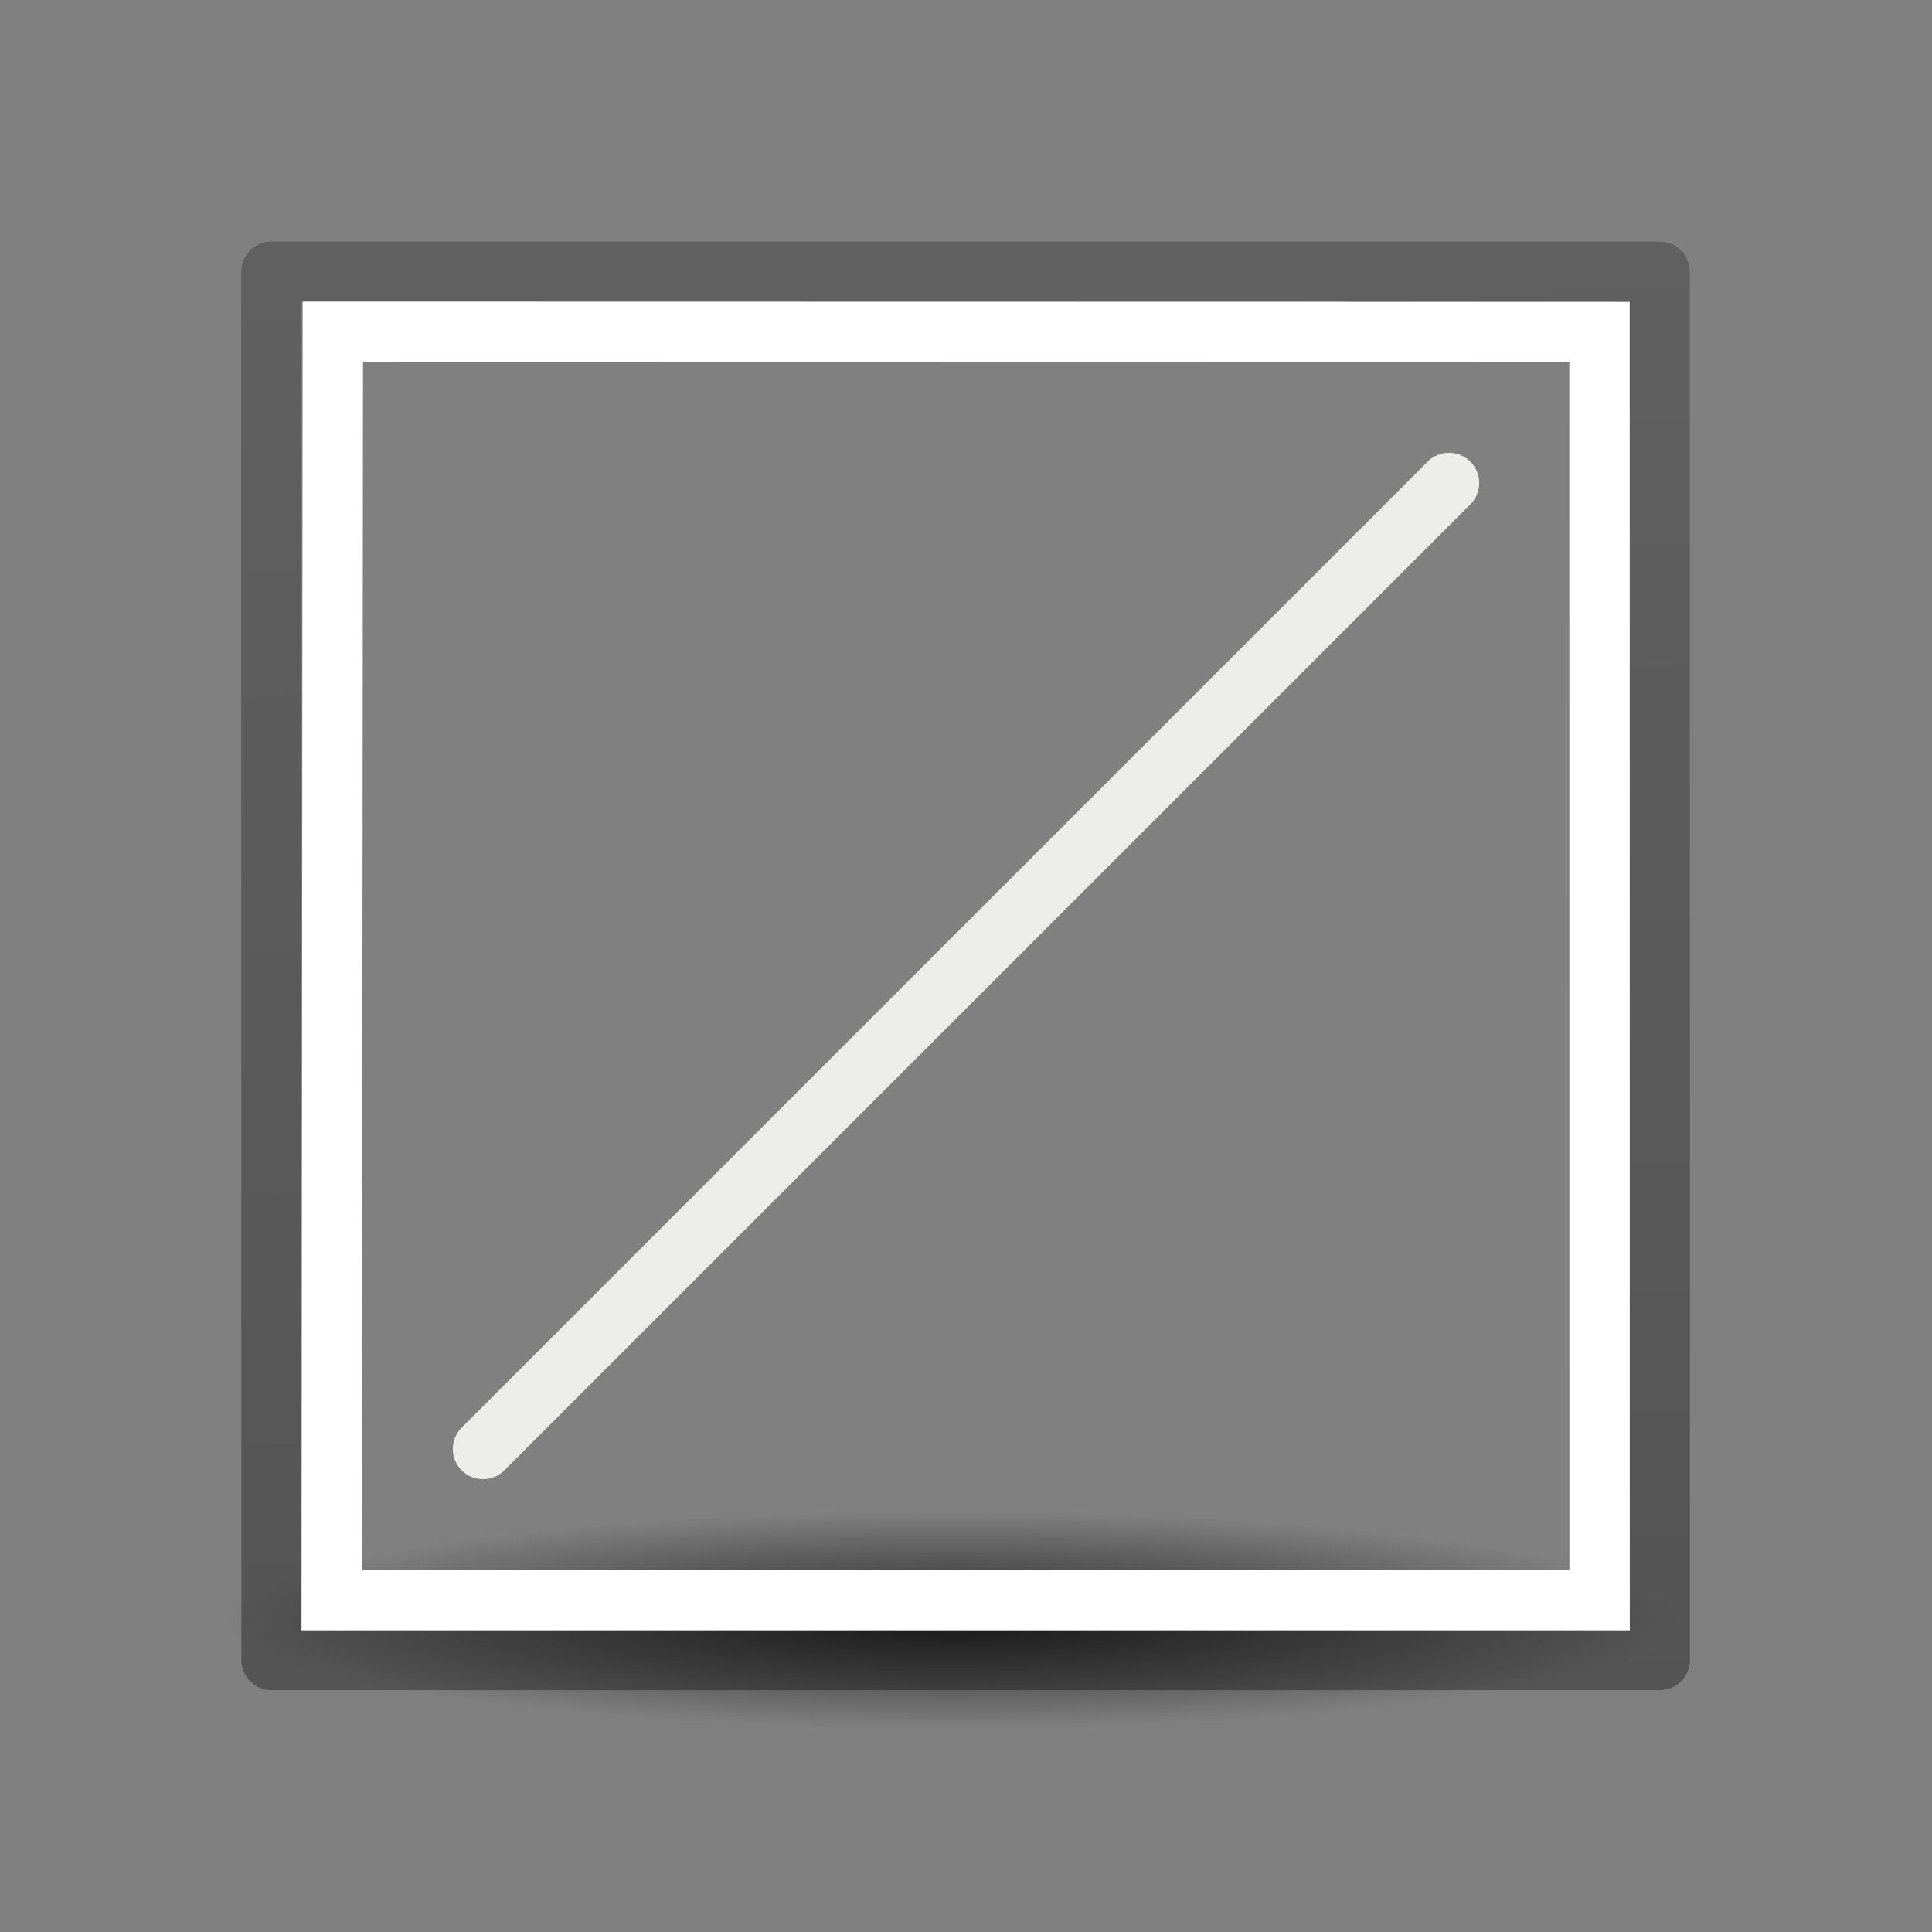
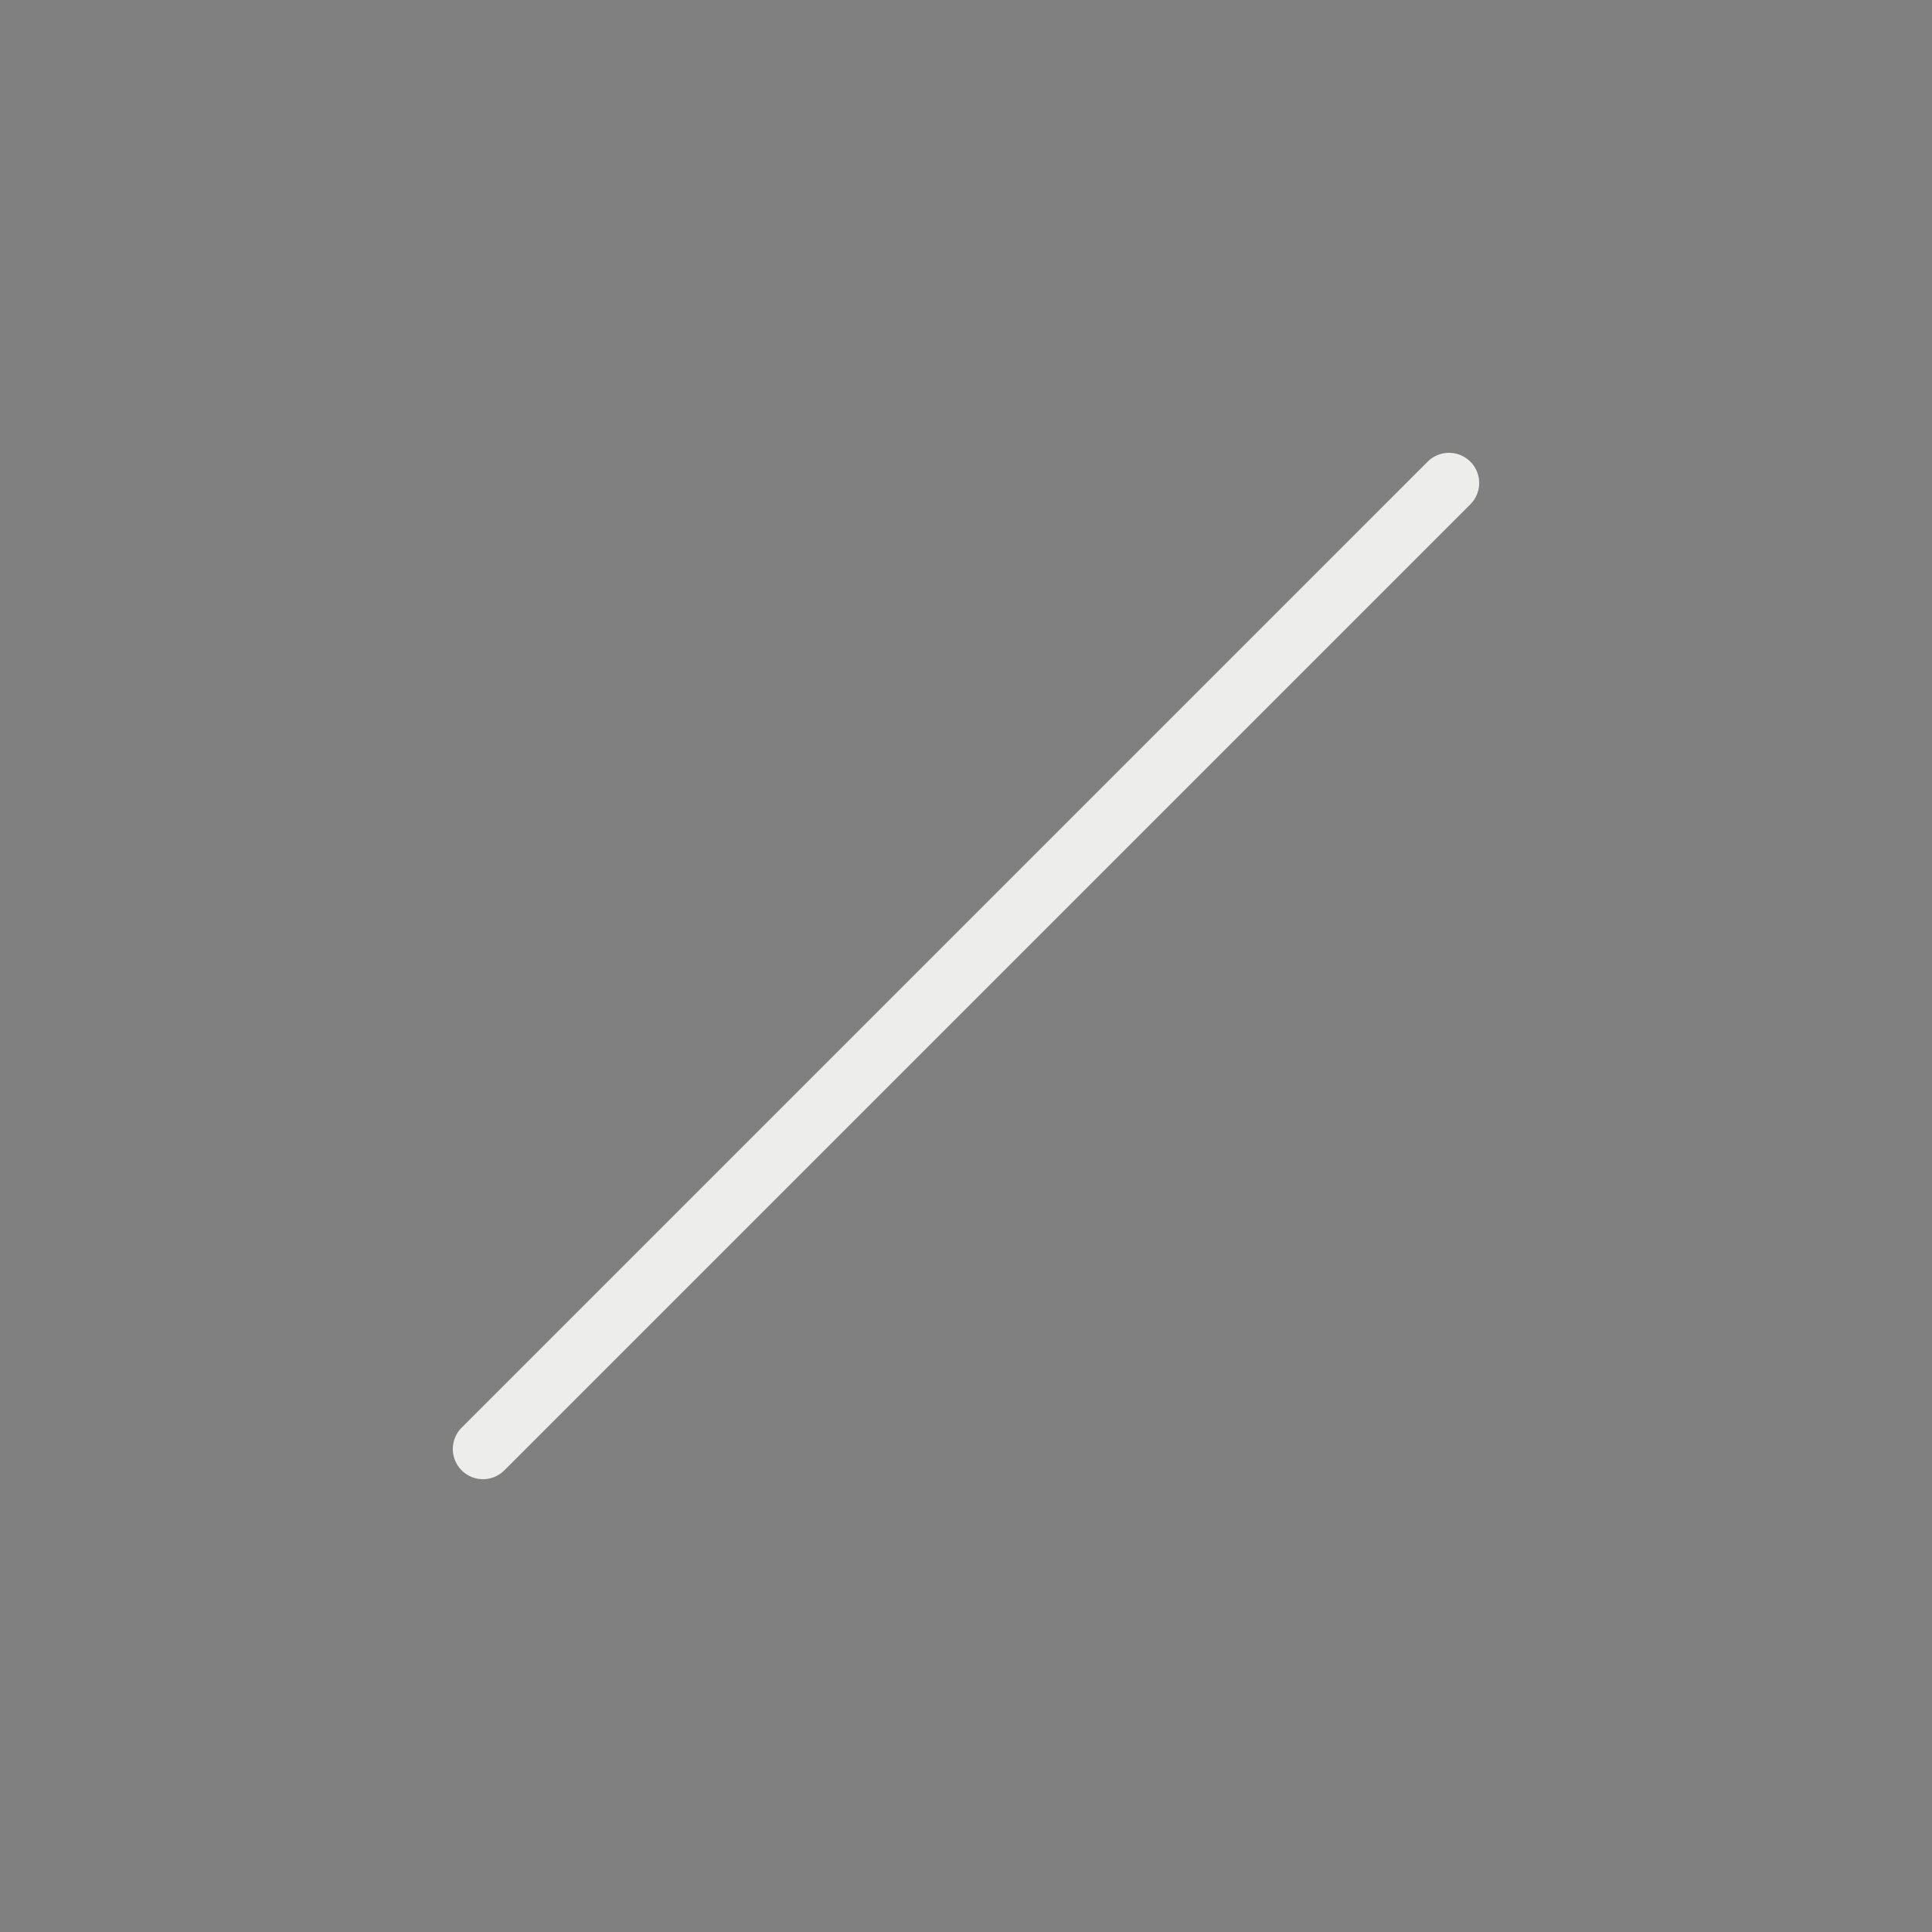
<svg xmlns="http://www.w3.org/2000/svg" height="32" width="32">
  <rect width="100%" height="100%" fill="#808080" stroke="none" />
  <linearGradient id="a" gradientUnits="userSpaceOnUse" x1="11.339" x2="10.932" y1="19.153" y2=".847">
    <stop offset="0" stop-opacity=".34" />
    <stop offset="1" stop-opacity=".247" />
  </linearGradient>
  <radialGradient id="b" cx="2.25" cy="16" gradientTransform="matrix(.533 0 0 .08 10.8 17.002)" gradientUnits="userSpaceOnUse" r="16.875">
    <stop offset="0" />
    <stop offset="1" stop-opacity="0" />
  </radialGradient>
  <g transform="matrix(1.333 0 0 1.333 -.211 2.462)">
-     <ellipse cx="12" cy="18.285" display="block" fill="url(#b)" fill-rule="evenodd" opacity=".711" rx="9" ry="1.353" stroke-width=".83" />
    <g fill="none" stroke-width=".75">
-       <path d="m3.53 1.53h17.25l.002 17.249h-17.25z" stroke="url(#a)" stroke-linecap="round" stroke-linejoin="round" />
-       <path d="m4.294 2.276 15.739.003.001 15.757h-15.754z" stroke="#fff" />
-     </g>
+       </g>
  </g>
  <path d="m8 24 16-16" fill="#ededeb" fill-rule="evenodd" stroke="#ededeb" stroke-linecap="round" stroke-linejoin="bevel" />
</svg>